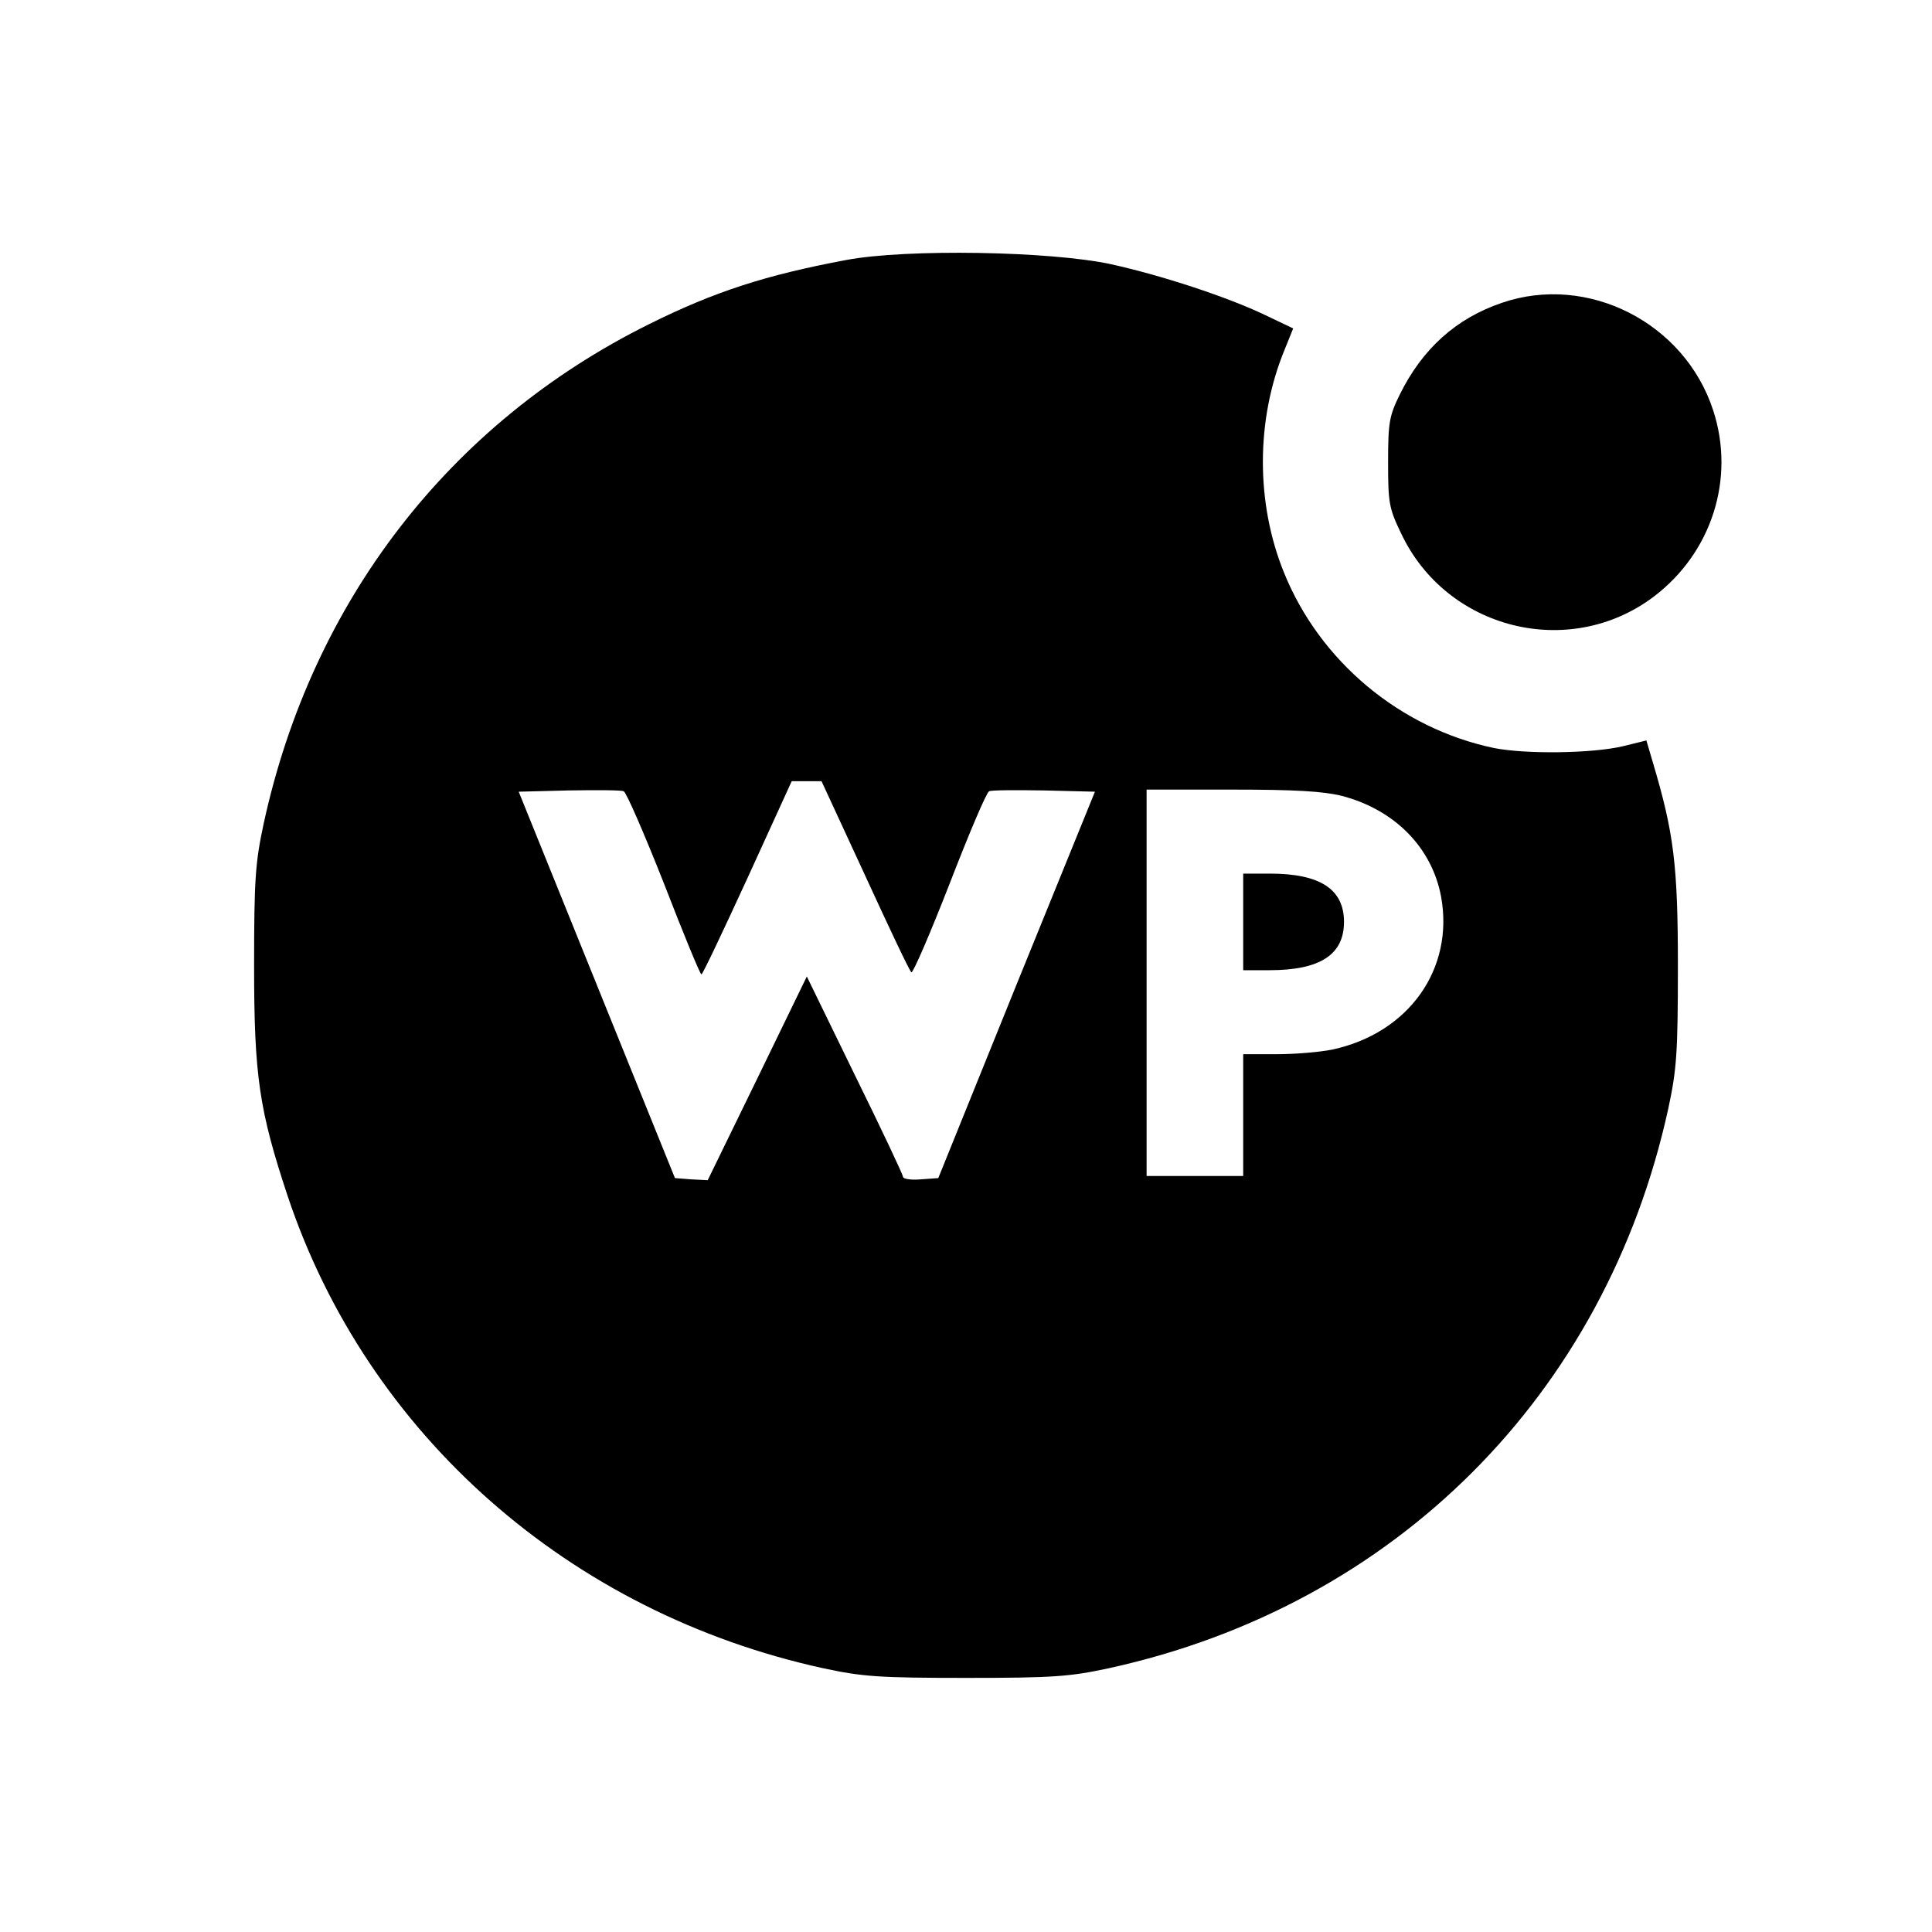
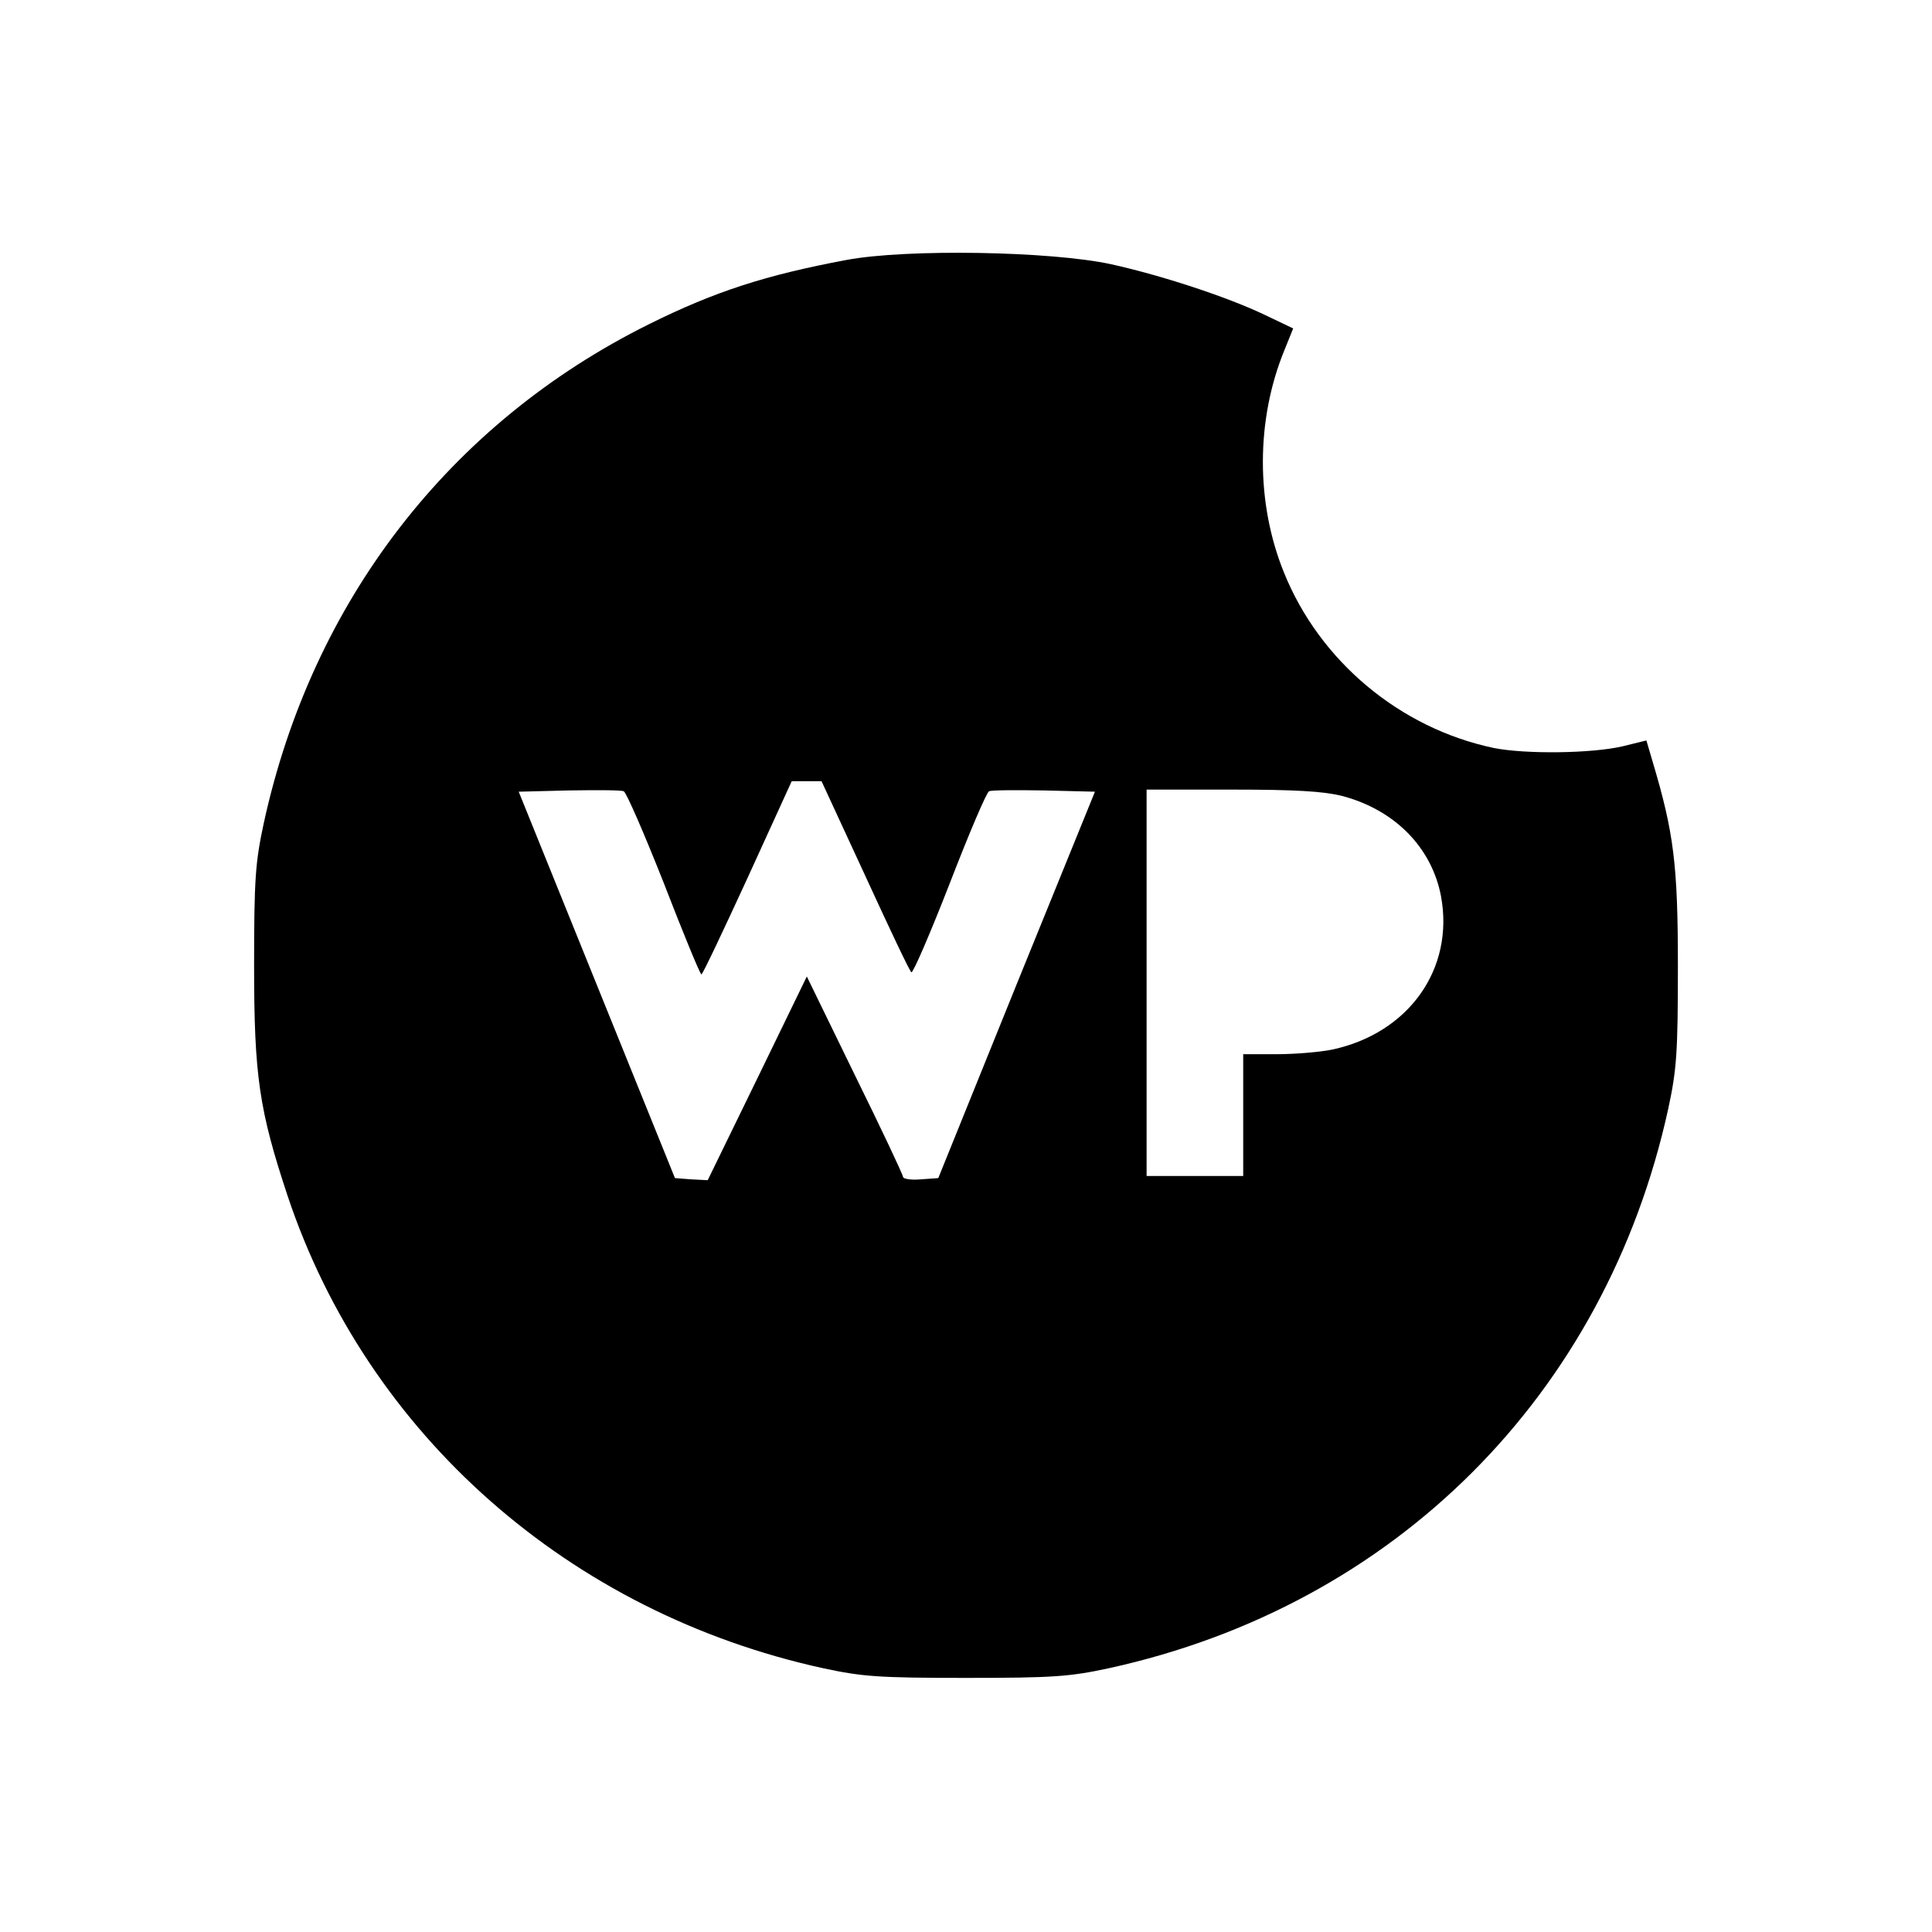
<svg xmlns="http://www.w3.org/2000/svg" version="1" width="613.333" height="613.333" viewBox="0 0 460 460">
  <path d="M201.5 61.9c-19.2 3.6-31.3 7.5-47 15.3-47.5 23.6-80.2 66-91.7 118.8-2 9.3-2.3 13.2-2.3 34 0 26.2 1.2 34.3 8 54.8 19 56.8 67.1 99.2 127.5 112.4 9.3 2 13.2 2.3 34 2.3s24.7-.3 34-2.3c68.1-14.9 118.3-65.1 133.2-133.2 2-9.3 2.3-13.2 2.3-34 0-24.3-1-31.8-6-48.6l-1.5-5.1-5.7 1.4c-7.3 1.7-23 1.9-30.6.4-22.4-4.7-41.5-20.7-50-41.8-6.7-16.5-6.7-36.3.1-52.9l2.1-5.2-6.7-3.2c-9-4.3-24.5-9.4-36.7-12.1-14.4-3.1-48.6-3.7-63-1zm4.5 146.6c5.7 12.4 10.6 22.8 11 23 .4.2 4.5-9.3 9.1-21.1 4.6-11.9 8.8-21.8 9.4-22 .6-.3 6.5-.3 13.1-.2l12.1.3-18.7 46-18.6 46-4.2.3c-2.3.2-4.2-.1-4.2-.6s-5.2-11.5-11.5-24.3l-11.4-23.4-11.8 24.3-11.8 24.2-3.9-.2-3.9-.3-18.6-46-18.6-46 11.9-.3c6.6-.1 12.5-.1 13.1.2.6.2 4.9 10.1 9.6 22 4.6 11.9 8.6 21.6 8.9 21.6.3 0 5.2-10.4 11-23l10.5-23h7.1l10.4 22.5zm113.5-19c12.6 3.3 21.4 12.3 23.6 23.9 3.2 17.3-7.7 32.6-25.9 36.5-2.9.6-8.9 1.1-13.2 1.1h-8v29h-23v-92h20.3c15.1 0 21.8.4 26.2 1.5z" />
-   <path d="M296 219.5V231h6.3c12 0 17.7-3.7 17.7-11.5s-5.7-11.5-17.7-11.5H296v11.5zm61.6-147.4c-10.9 3.7-18.9 10.9-24.3 21.8-2.5 5.1-2.8 6.6-2.8 16.1 0 9.7.2 11 3.1 17 10.8 22.9 40 30.2 60.1 15.1 13.9-10.5 19.5-28.2 14.2-44.4-6.8-20.9-29.9-32.6-50.3-25.6z" />
</svg>